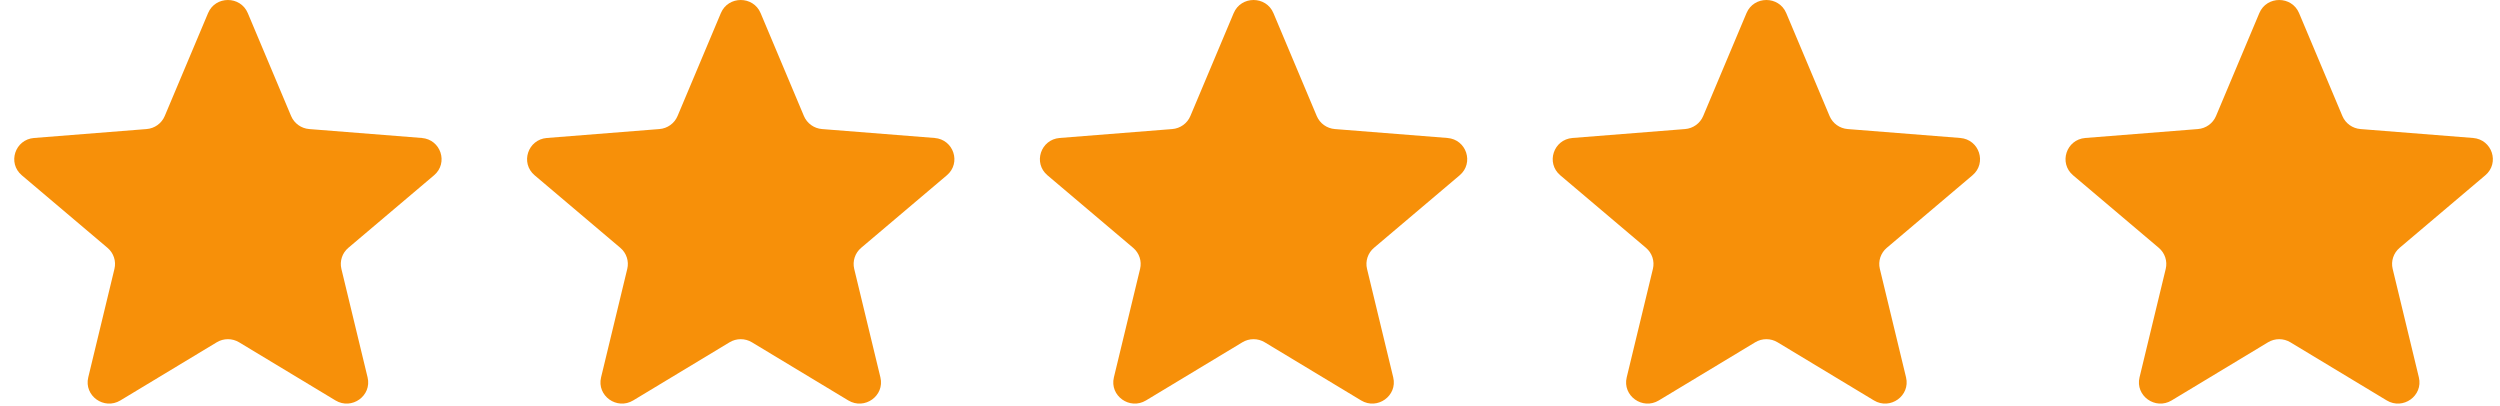
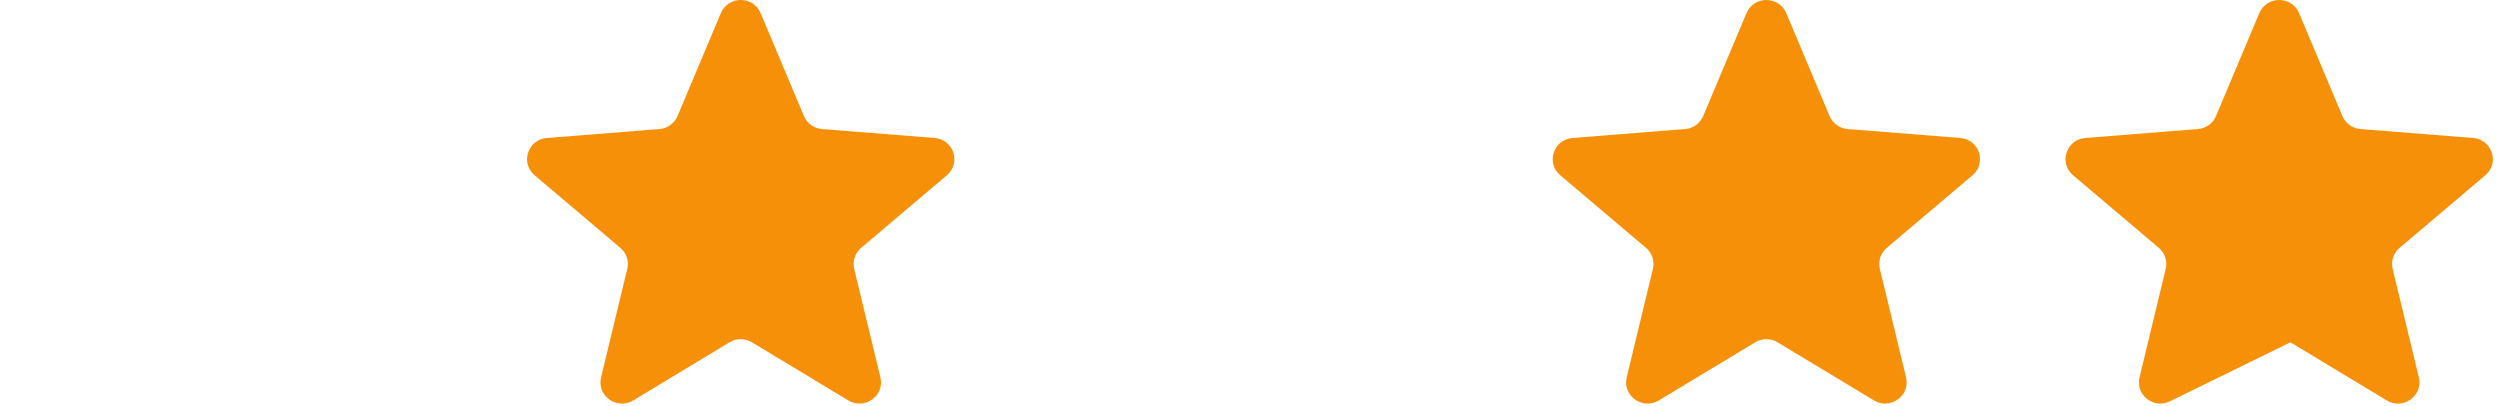
<svg xmlns="http://www.w3.org/2000/svg" width="117" height="19" viewBox="0 0 117 19" fill="none">
  <g clip-path="url(#clip0_2143_2745)">
-     <path d="M9.738 0.612C10.081 -0.204 11.252 -0.204 11.596 0.612L13.624 5.431C13.77 5.775 14.097 6.011 14.473 6.04L19.739 6.457C20.631 6.528 20.993 7.628 20.314 8.203L16.301 11.599C16.015 11.841 15.89 12.222 15.977 12.584L17.203 17.661C17.411 18.521 16.463 19.201 15.7 18.74L11.191 16.02C10.869 15.825 10.464 15.825 10.142 16.02L5.634 18.74C4.87 19.201 3.923 18.521 4.13 17.661L5.356 12.584C5.444 12.222 5.318 11.841 5.032 11.599L1.02 8.203C0.34 7.628 0.702 6.528 1.594 6.457L6.86 6.04C7.236 6.011 7.564 5.775 7.709 5.431L9.738 0.612Z" fill="#F79009" />
    <path d="M33.737 0.612C34.081 -0.204 35.252 -0.204 35.596 0.612L37.624 5.431C37.77 5.775 38.097 6.011 38.473 6.04L43.739 6.457C44.632 6.528 44.993 7.628 44.313 8.203L40.301 11.599C40.015 11.841 39.89 12.222 39.977 12.584L41.203 17.661C41.411 18.521 40.464 19.201 39.7 18.74L35.191 16.02C34.869 15.825 34.464 15.825 34.142 16.02L29.634 18.74C28.87 19.201 27.922 18.521 28.13 17.661L29.356 12.584C29.444 12.222 29.318 11.841 29.032 11.599L25.02 8.203C24.34 7.628 24.702 6.528 25.594 6.457L30.86 6.04C31.236 6.011 31.564 5.775 31.709 5.431L33.737 0.612Z" fill="#F79009" />
-     <path d="M57.737 0.612C58.081 -0.204 59.252 -0.204 59.596 0.612L61.624 5.431C61.769 5.775 62.097 6.011 62.473 6.04L67.739 6.457C68.631 6.528 68.993 7.628 68.313 8.203L64.301 11.599C64.015 11.841 63.889 12.222 63.977 12.584L65.203 17.661C65.41 18.521 64.463 19.201 63.7 18.74L59.191 16.02C58.869 15.825 58.464 15.825 58.142 16.02L53.633 18.74C52.87 19.201 51.922 18.521 52.13 17.661L53.356 12.584C53.444 12.222 53.318 11.841 53.032 11.599L49.02 8.203C48.34 7.628 48.702 6.528 49.594 6.457L54.86 6.04C55.236 6.011 55.564 5.775 55.709 5.431L57.737 0.612Z" fill="#F79009" />
    <path d="M81.737 0.612C82.081 -0.204 83.252 -0.204 83.596 0.612L85.624 5.431C85.769 5.775 86.097 6.011 86.473 6.04L91.739 6.457C92.631 6.528 92.993 7.628 92.313 8.203L88.301 11.599C88.015 11.841 87.889 12.222 87.977 12.584L89.203 17.661C89.41 18.521 88.463 19.201 87.7 18.74L83.191 16.02C82.869 15.825 82.464 15.825 82.142 16.02L77.633 18.74C76.87 19.201 75.922 18.521 76.13 17.661L77.356 12.584C77.444 12.222 77.318 11.841 77.032 11.599L73.02 8.203C72.34 7.628 72.702 6.528 73.594 6.457L78.86 6.04C79.236 6.011 79.564 5.775 79.709 5.431L81.737 0.612Z" fill="#F79009" />
-     <path d="M105.737 0.612C106.081 -0.204 107.252 -0.204 107.596 0.612L109.624 5.431C109.769 5.775 110.097 6.011 110.473 6.04L115.739 6.457C116.631 6.528 116.993 7.628 116.313 8.203L112.301 11.599C112.015 11.841 111.889 12.222 111.977 12.584L113.203 17.661C113.41 18.521 112.463 19.201 111.699 18.74L107.191 16.02C106.869 15.825 106.464 15.825 106.142 16.02L101.633 18.74C100.87 19.201 99.922 18.521 100.13 17.661L101.356 12.584C101.443 12.222 101.318 11.841 101.032 11.599L97.019 8.203C96.34 7.628 96.701 6.528 97.594 6.457L102.86 6.04C103.236 6.011 103.564 5.775 103.709 5.431L105.737 0.612Z" fill="#F79009" />
+     <path d="M105.737 0.612C106.081 -0.204 107.252 -0.204 107.596 0.612L109.624 5.431C109.769 5.775 110.097 6.011 110.473 6.04L115.739 6.457C116.631 6.528 116.993 7.628 116.313 8.203L112.301 11.599C112.015 11.841 111.889 12.222 111.977 12.584L113.203 17.661C113.41 18.521 112.463 19.201 111.699 18.74L107.191 16.02L101.633 18.74C100.87 19.201 99.922 18.521 100.13 17.661L101.356 12.584C101.443 12.222 101.318 11.841 101.032 11.599L97.019 8.203C96.34 7.628 96.701 6.528 97.594 6.457L102.86 6.04C103.236 6.011 103.564 5.775 103.709 5.431L105.737 0.612Z" fill="#F79009" />
  </g>
  <defs>
    <clipPath id="clip0_2143_2745">
      <rect width="116" height="18.889" fill="white" transform="translate(0.667)" />
    </clipPath>
  </defs>
</svg>